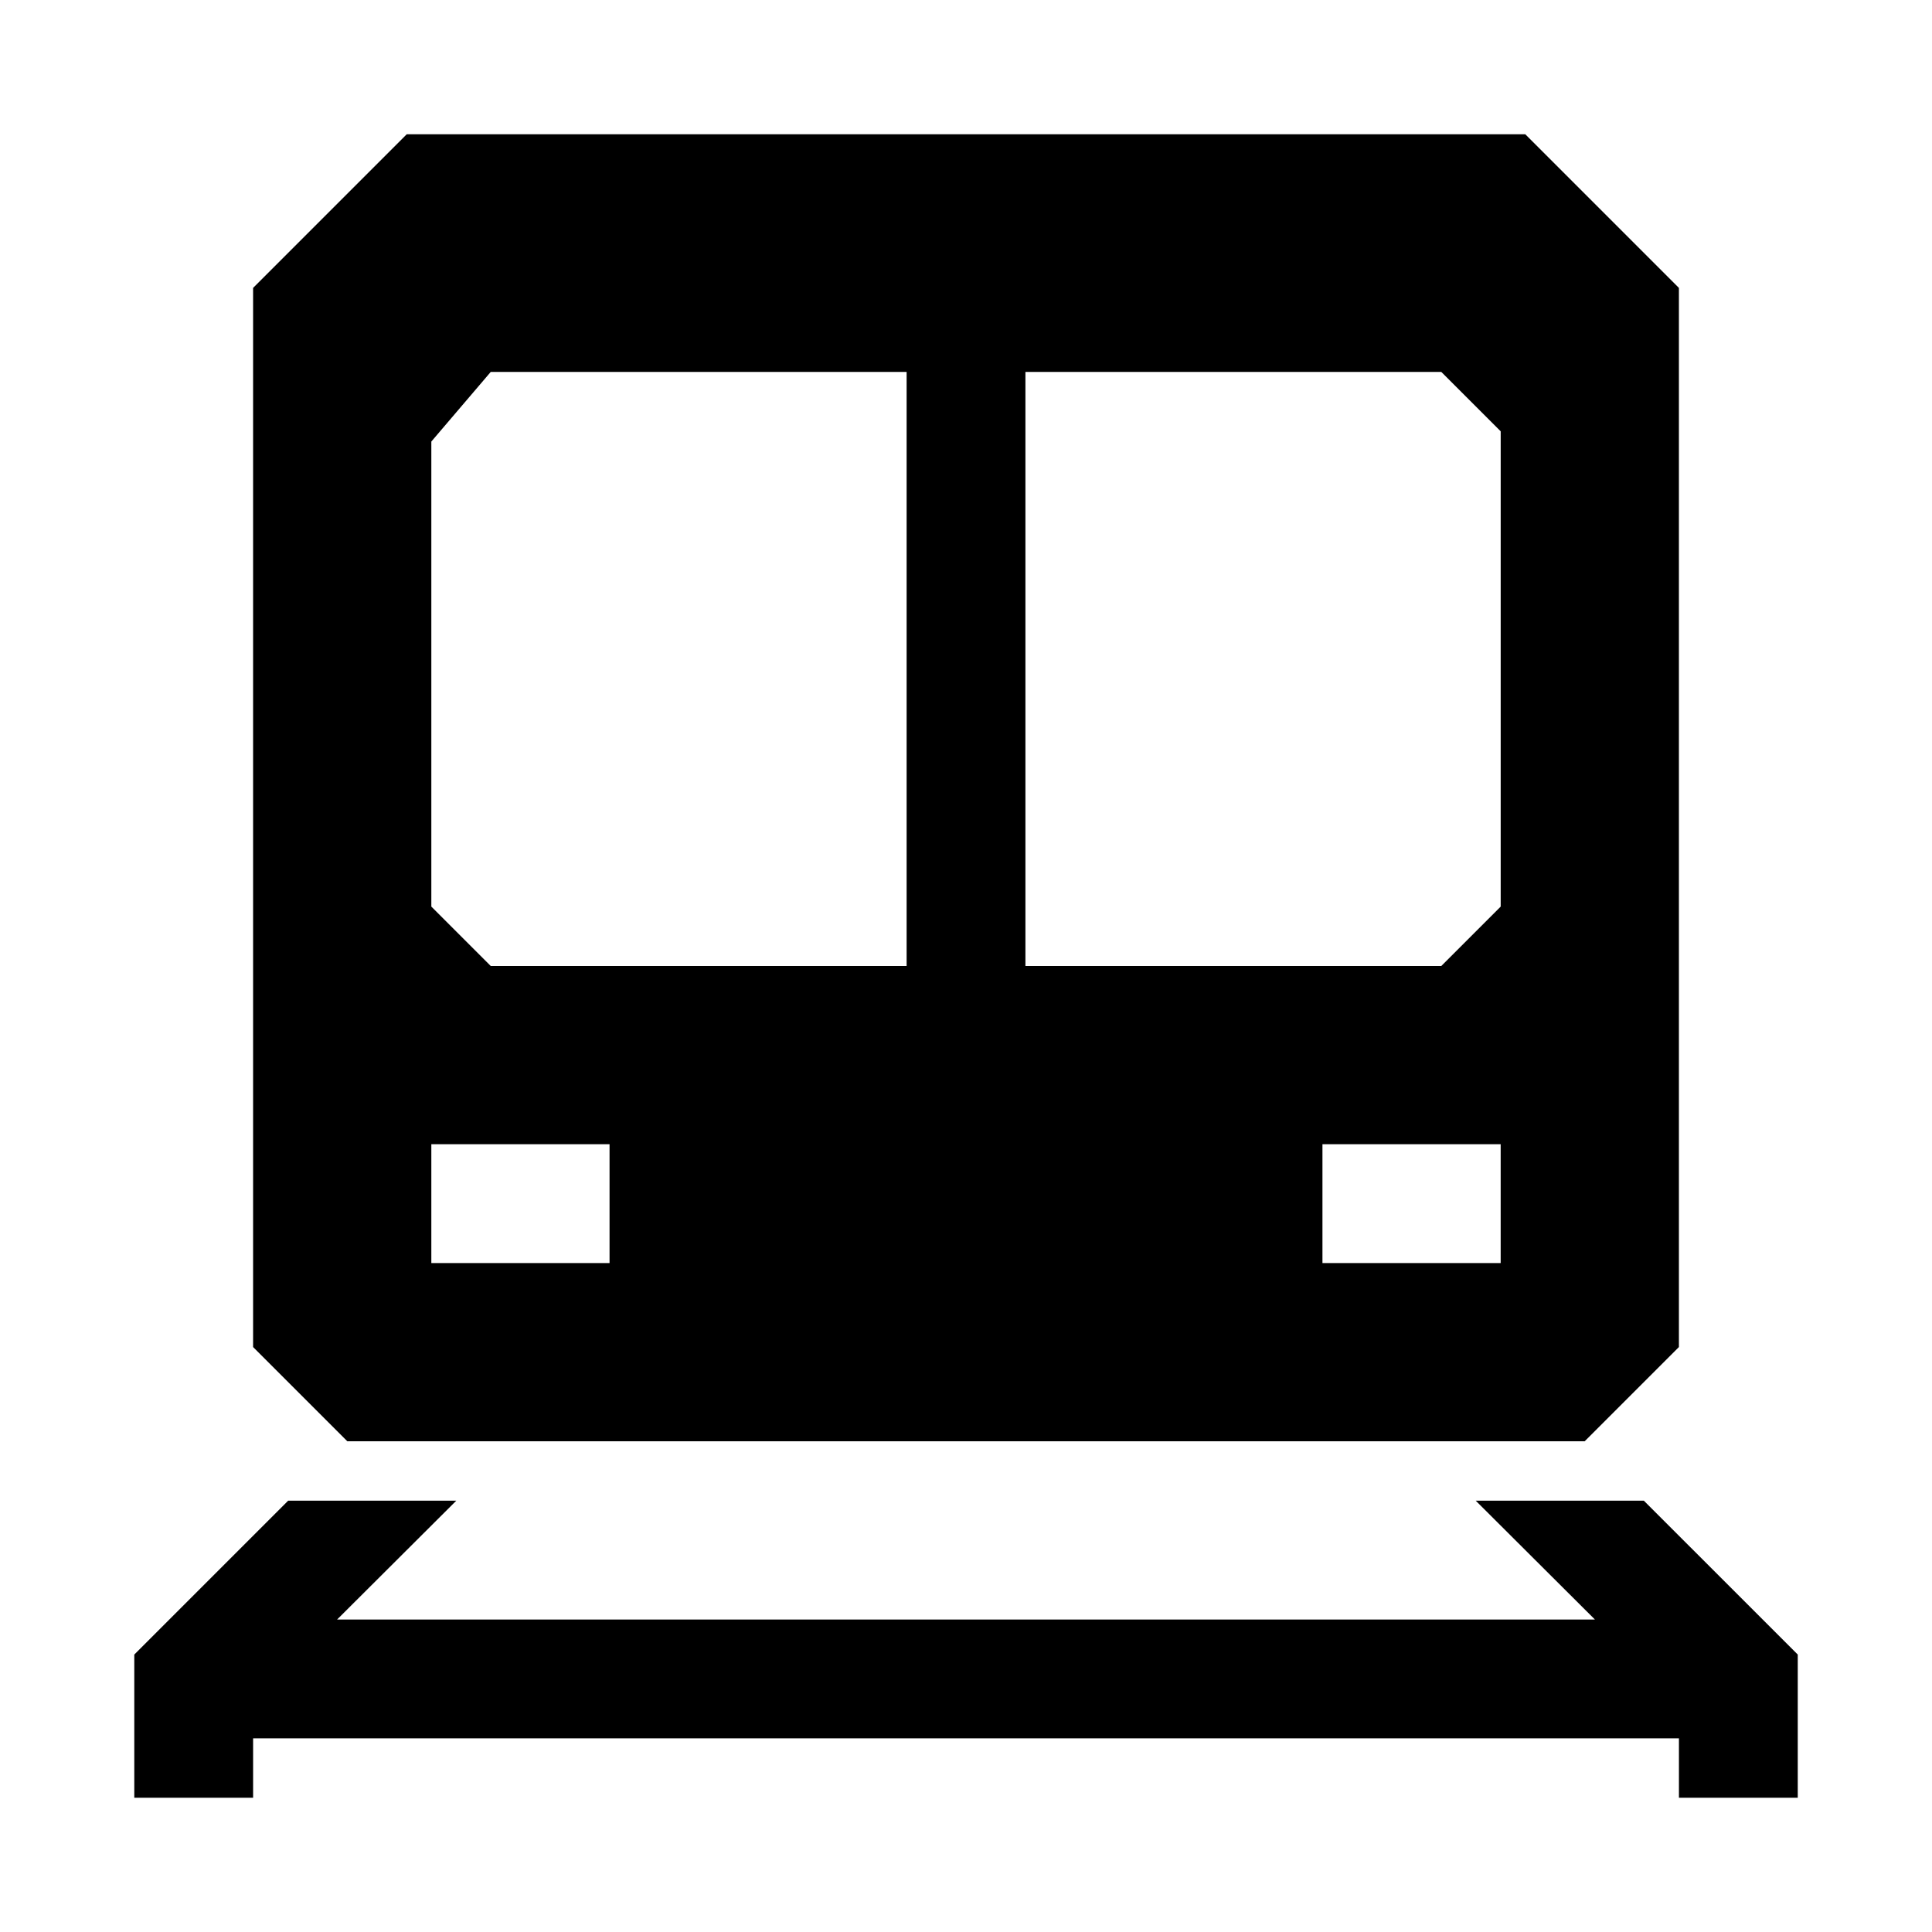
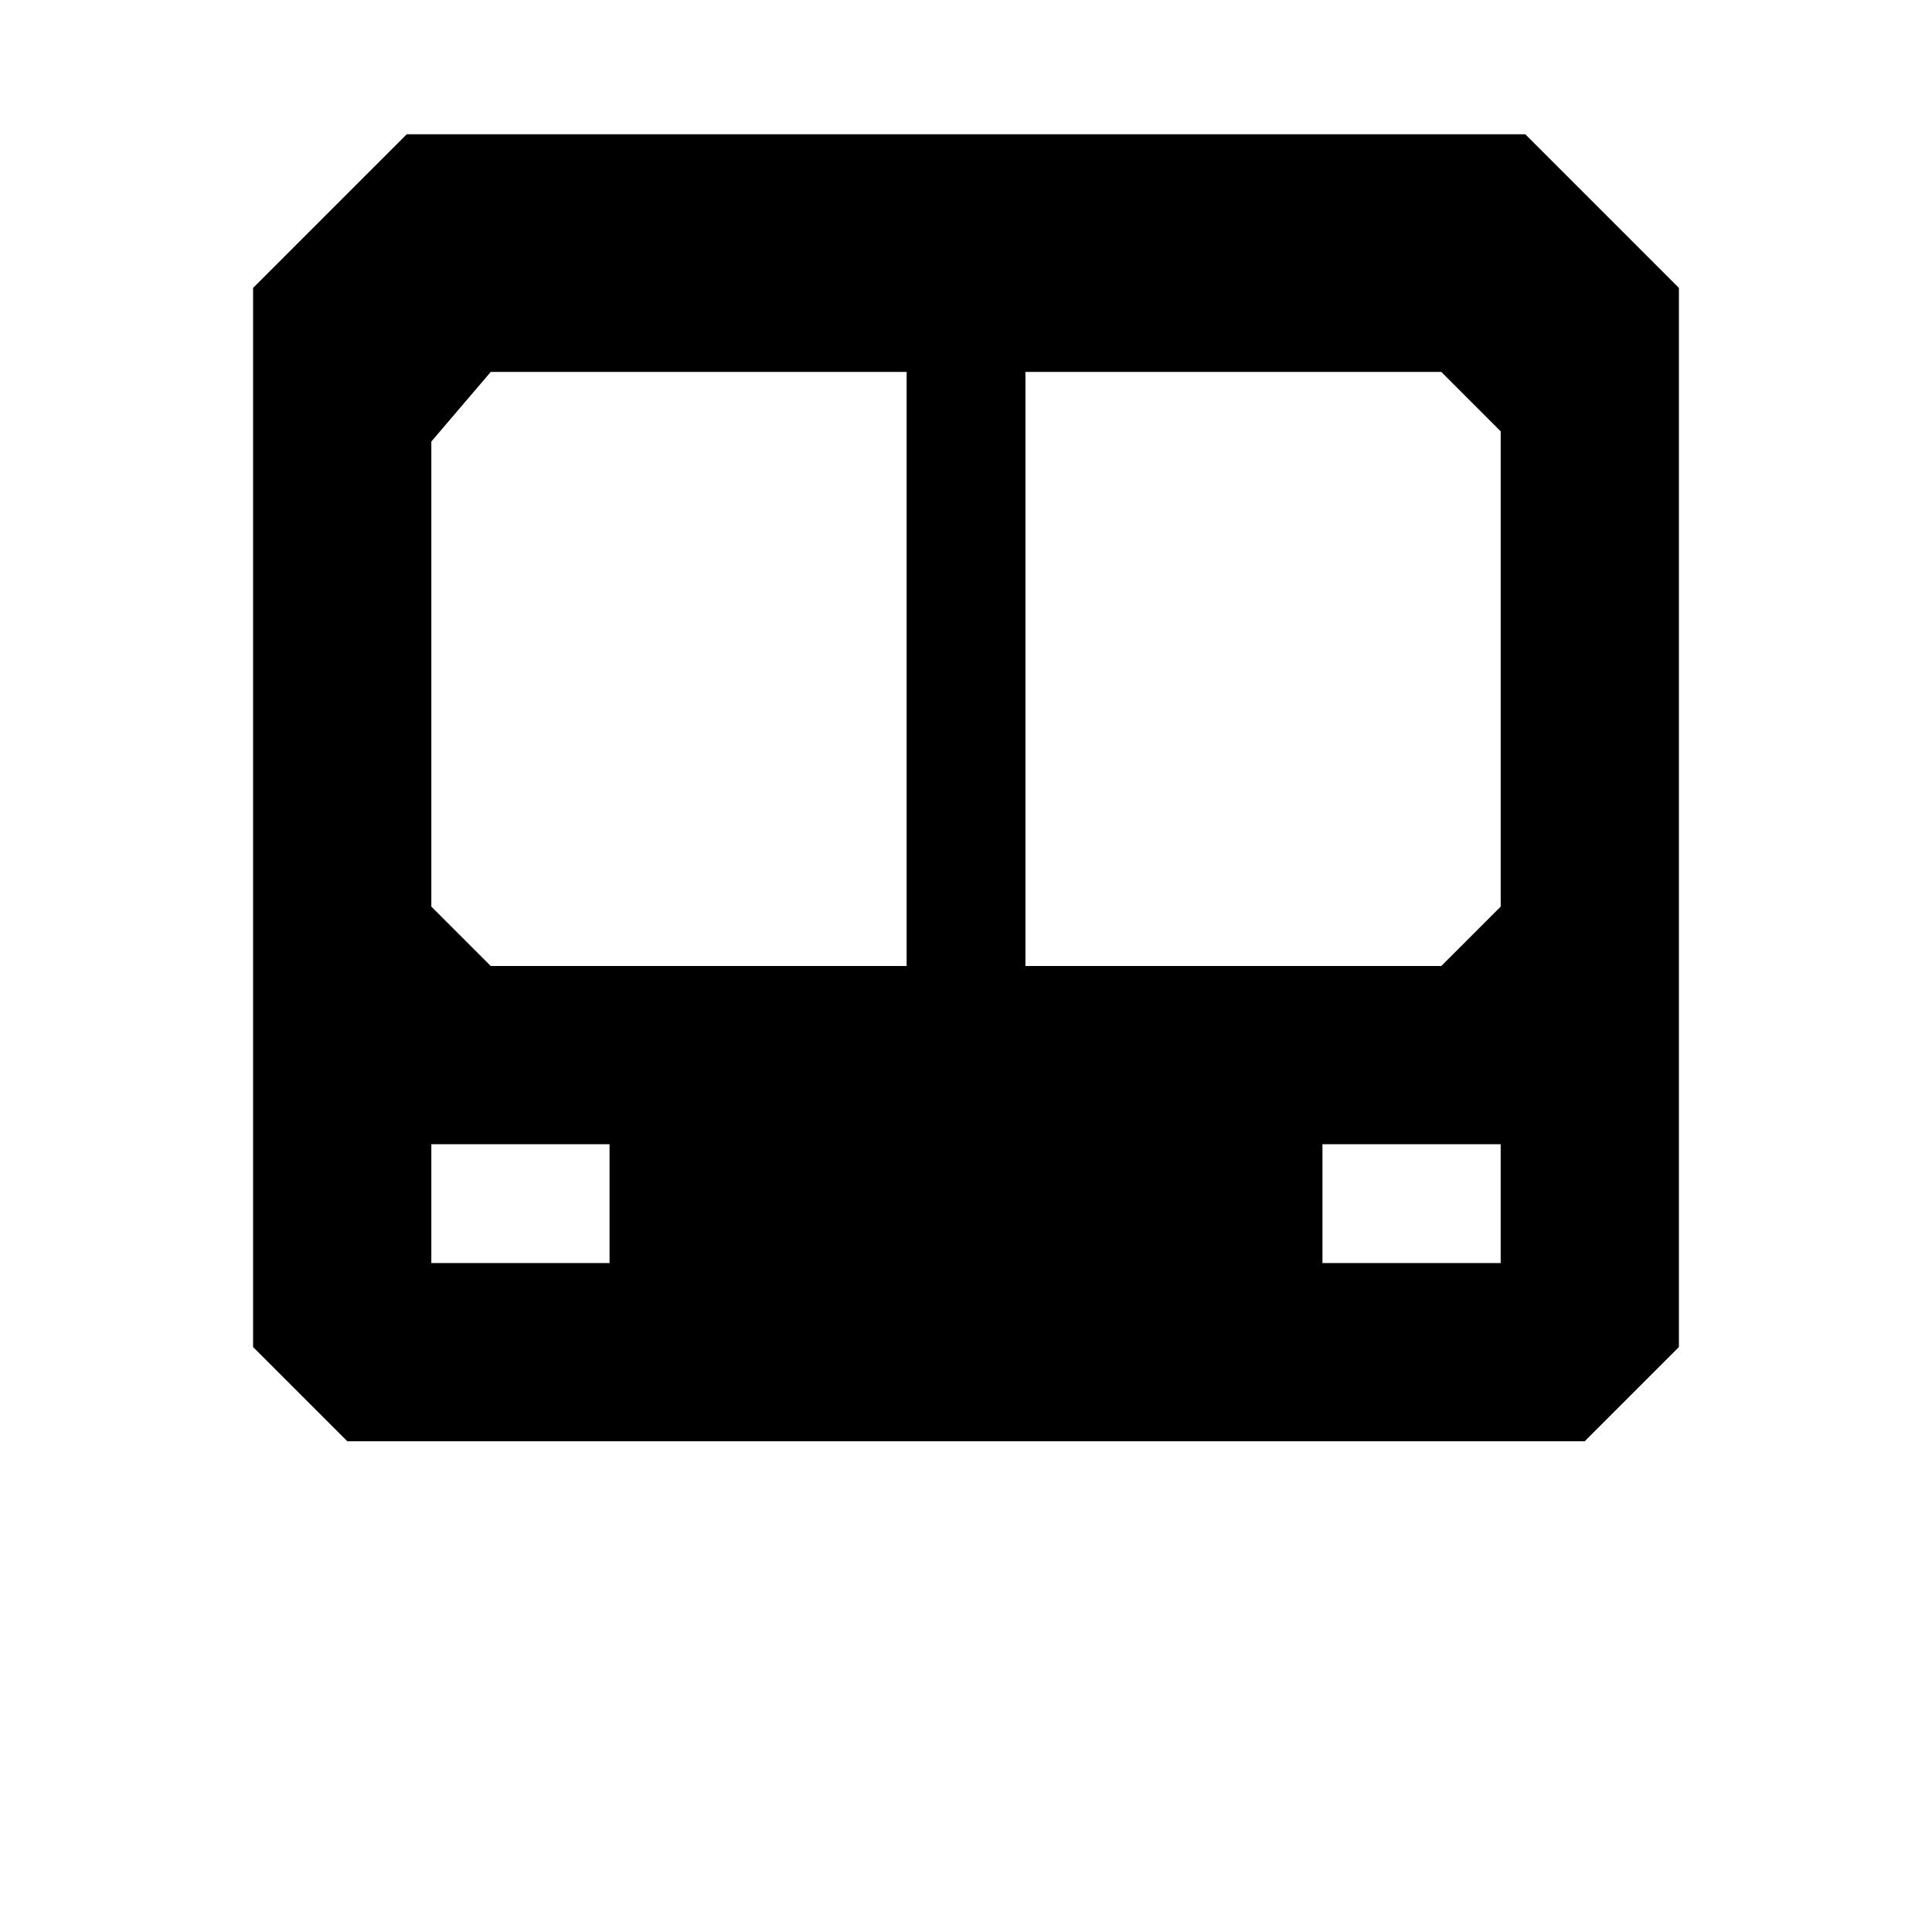
<svg xmlns="http://www.w3.org/2000/svg" fill="#000000" width="800px" height="800px" version="1.1" viewBox="144 144 512 512">
  <g>
-     <path d="m579.64 541.7h-44.555l31.582 31.488h-333.33l31.582-31.488h-44.555l-40.777 40.777v37.941h31.488v-15.742h377.86v15.742h31.488v-37.941z" />
    <path d="m563.96 525.95 24.969-24.969v-280.68l-40.711-40.715h-296.43l-40.715 40.715v280.68l24.969 24.969zm-22.262-47.23h-47.234v-31.488h47.23v31.488zm-125.95-236.16h110.21l15.742 15.742v125.95l-15.742 15.742-110.21 0.004zm-157.44 18.453 15.746-18.453h110.21v157.44h-110.21l-15.746-15.746zm0 186.22h47.23v31.488h-47.23z" />
  </g>
</svg>